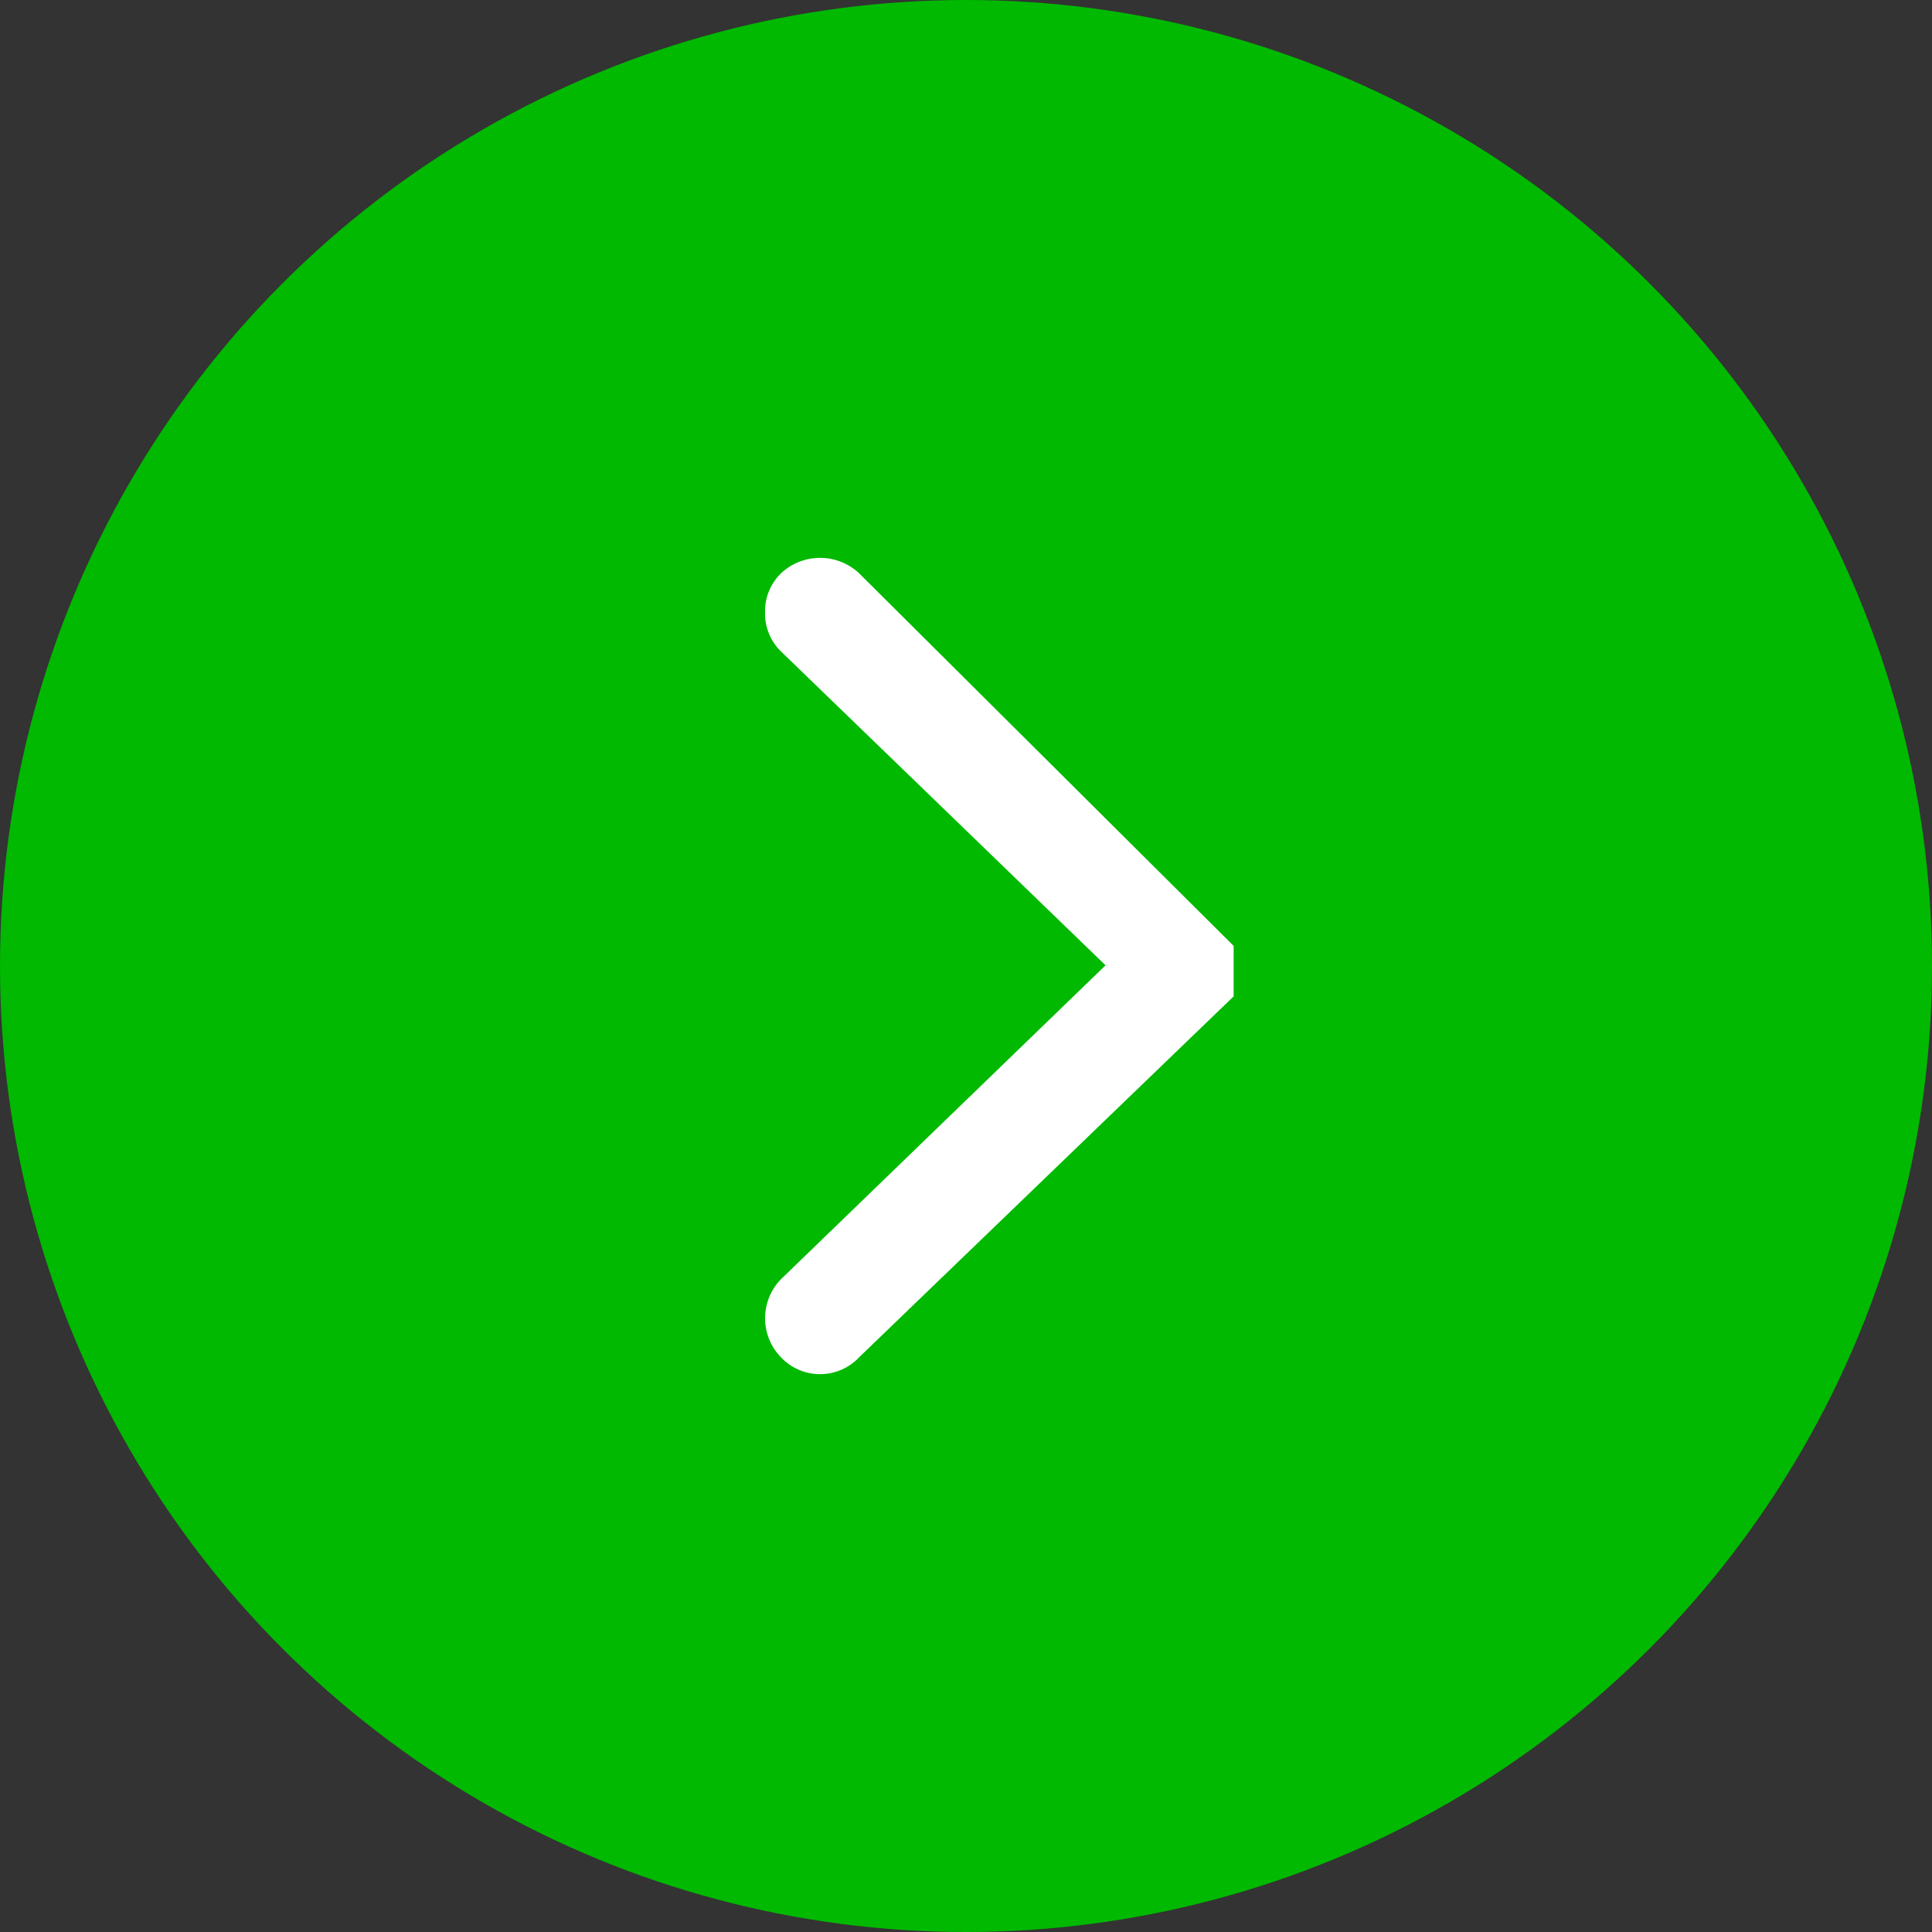
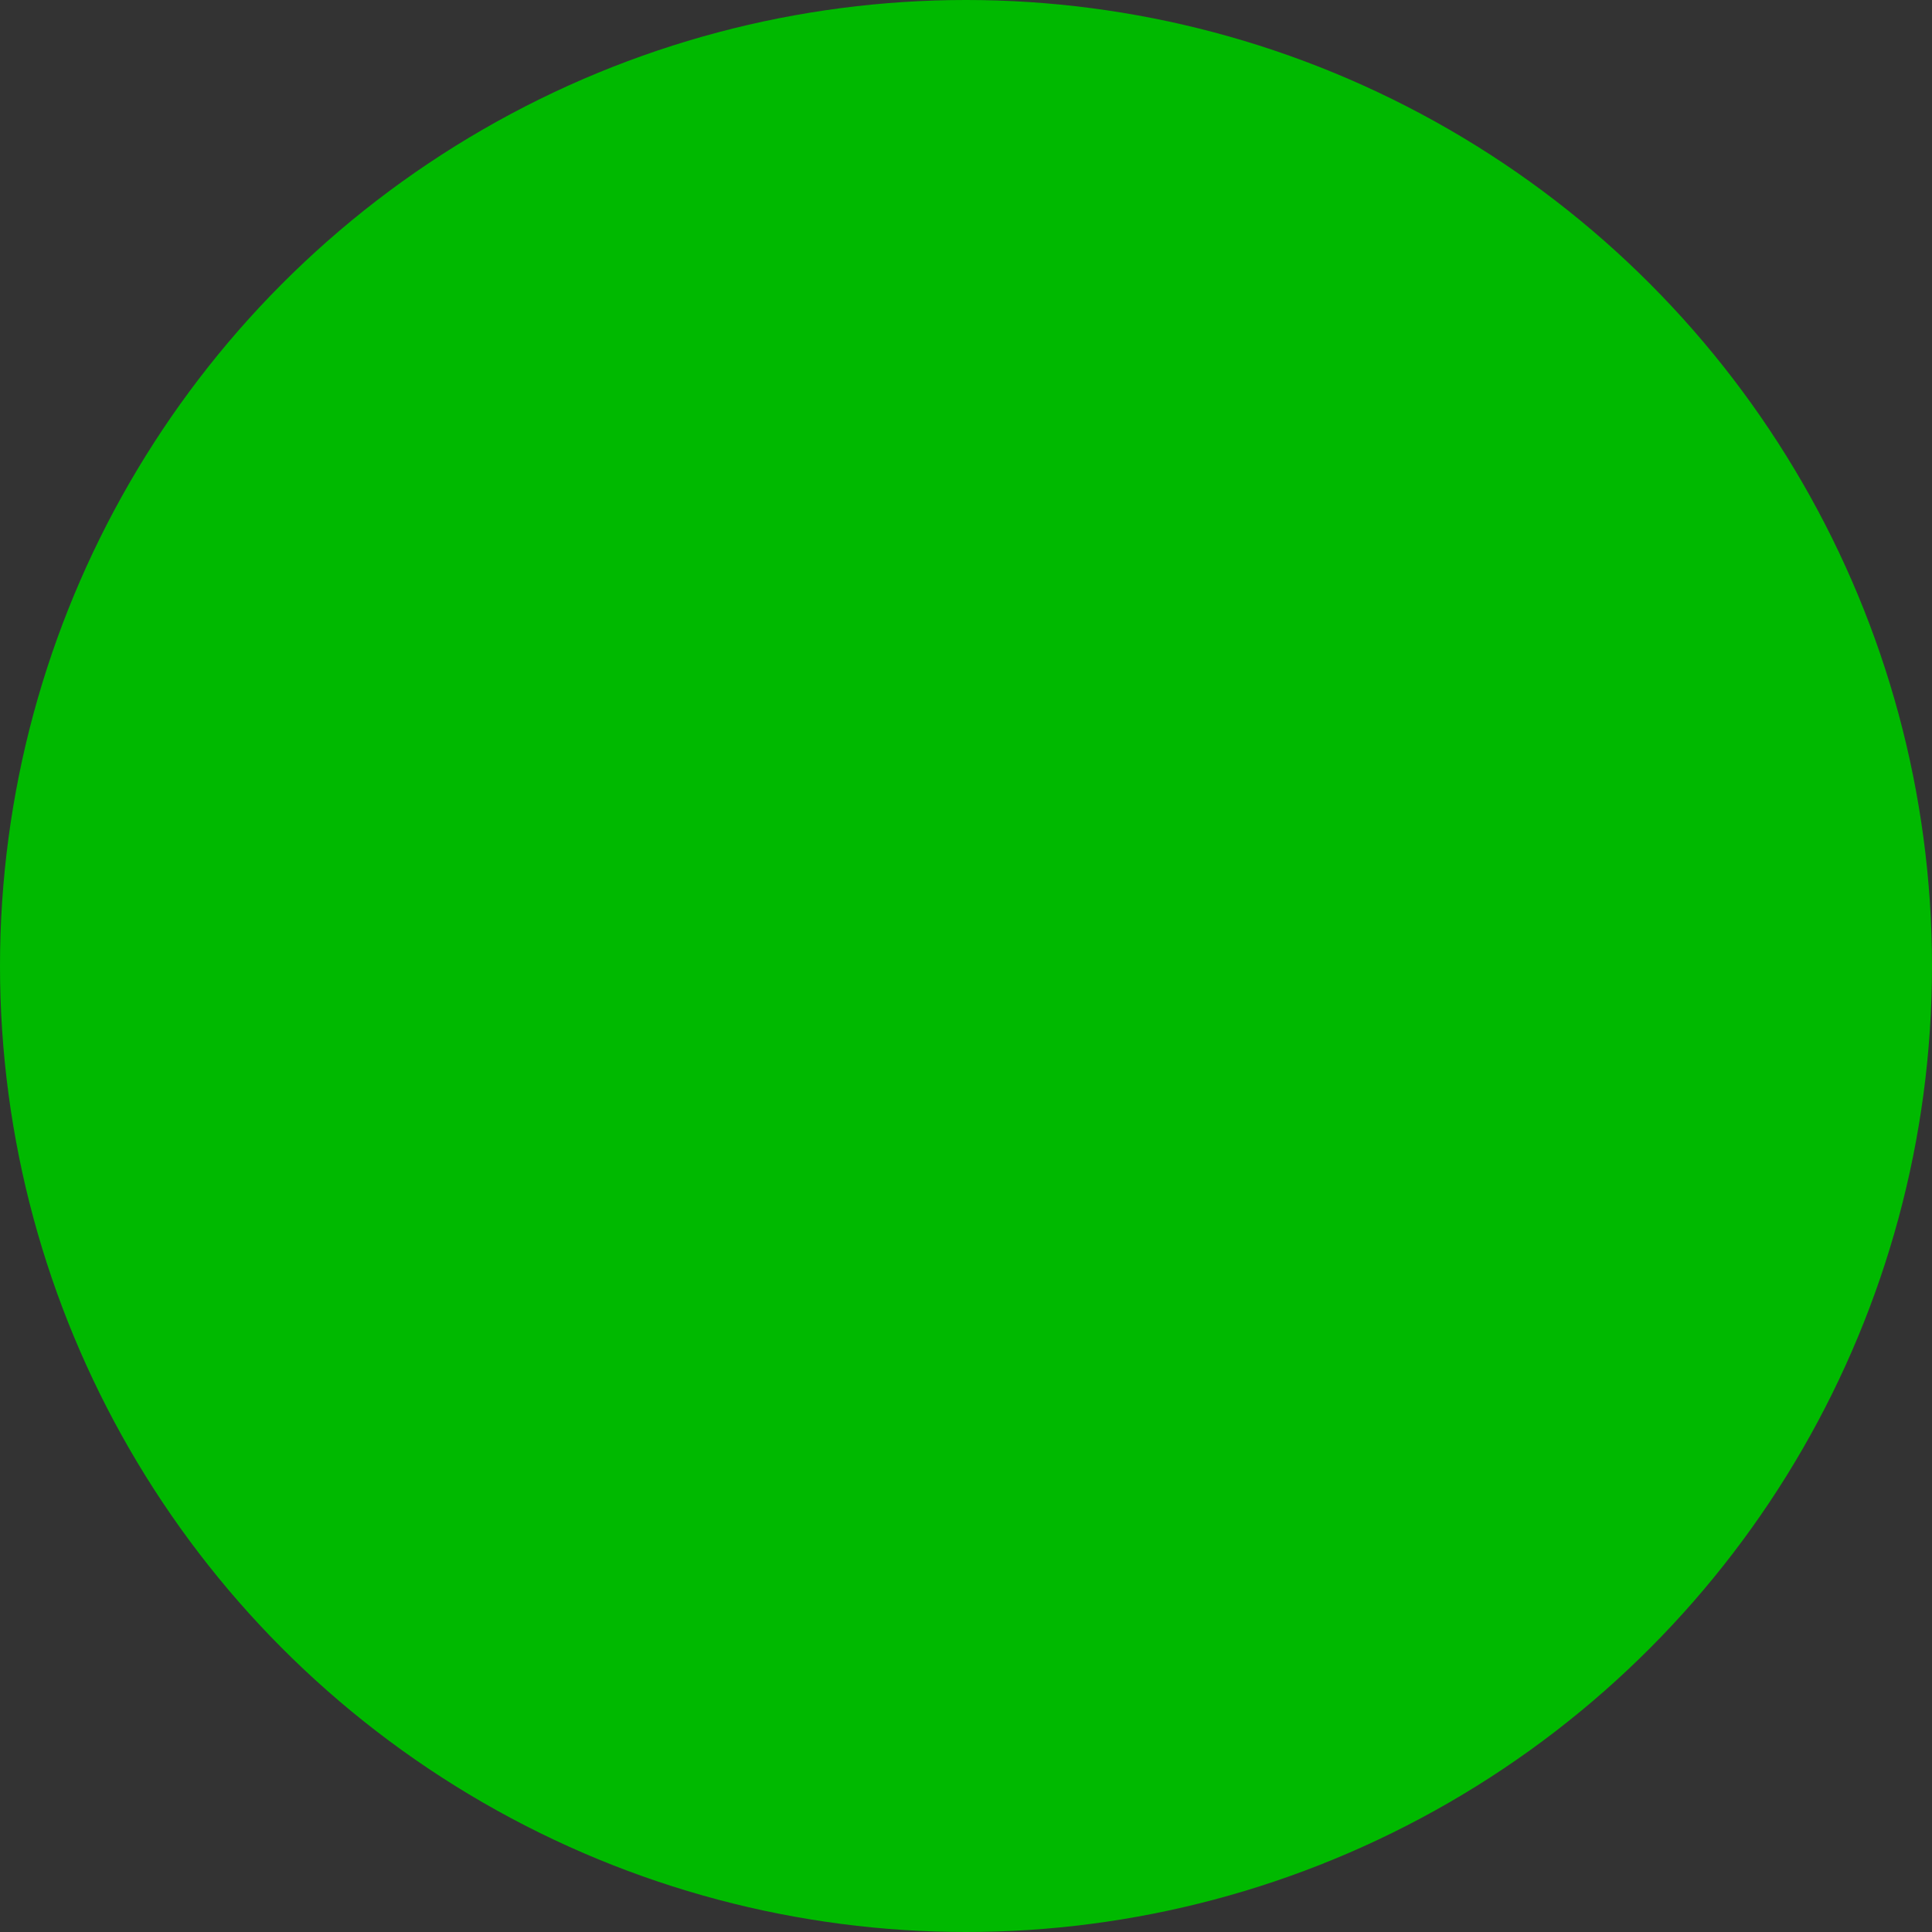
<svg xmlns="http://www.w3.org/2000/svg" width="34" height="34" viewBox="0 0 34 34">
  <rect x="0" y="0" width="34" height="34" fill="#333333" stroke="none" />
  <defs>
    <style>
      .cls-1 {
        fill: #00b900;
      }

      .cls-2 {
        fill: none;
        stroke: #fff;
      }
    </style>
  </defs>
  <g id="LINE-circle-button" transform="translate(-302 -257)">
    <circle id="circle" class="cls-1" cx="17" cy="17" r="17" transform="translate(302 257)" />
-     <path id="arrow-right" class="cls-2" d="M13.239,6.844,7.029.4H6.561L.15,6.844a.507.507,0,0,0,0,.668.429.429,0,0,0,.334.134.429.429,0,0,0,.334-.134L6.695,1.435l5.877,6.077a.484.484,0,0,0,.668,0A.446.446,0,0,0,13.239,6.844Z" transform="translate(323.61 267.293) rotate(90)" />
  </g>
</svg>